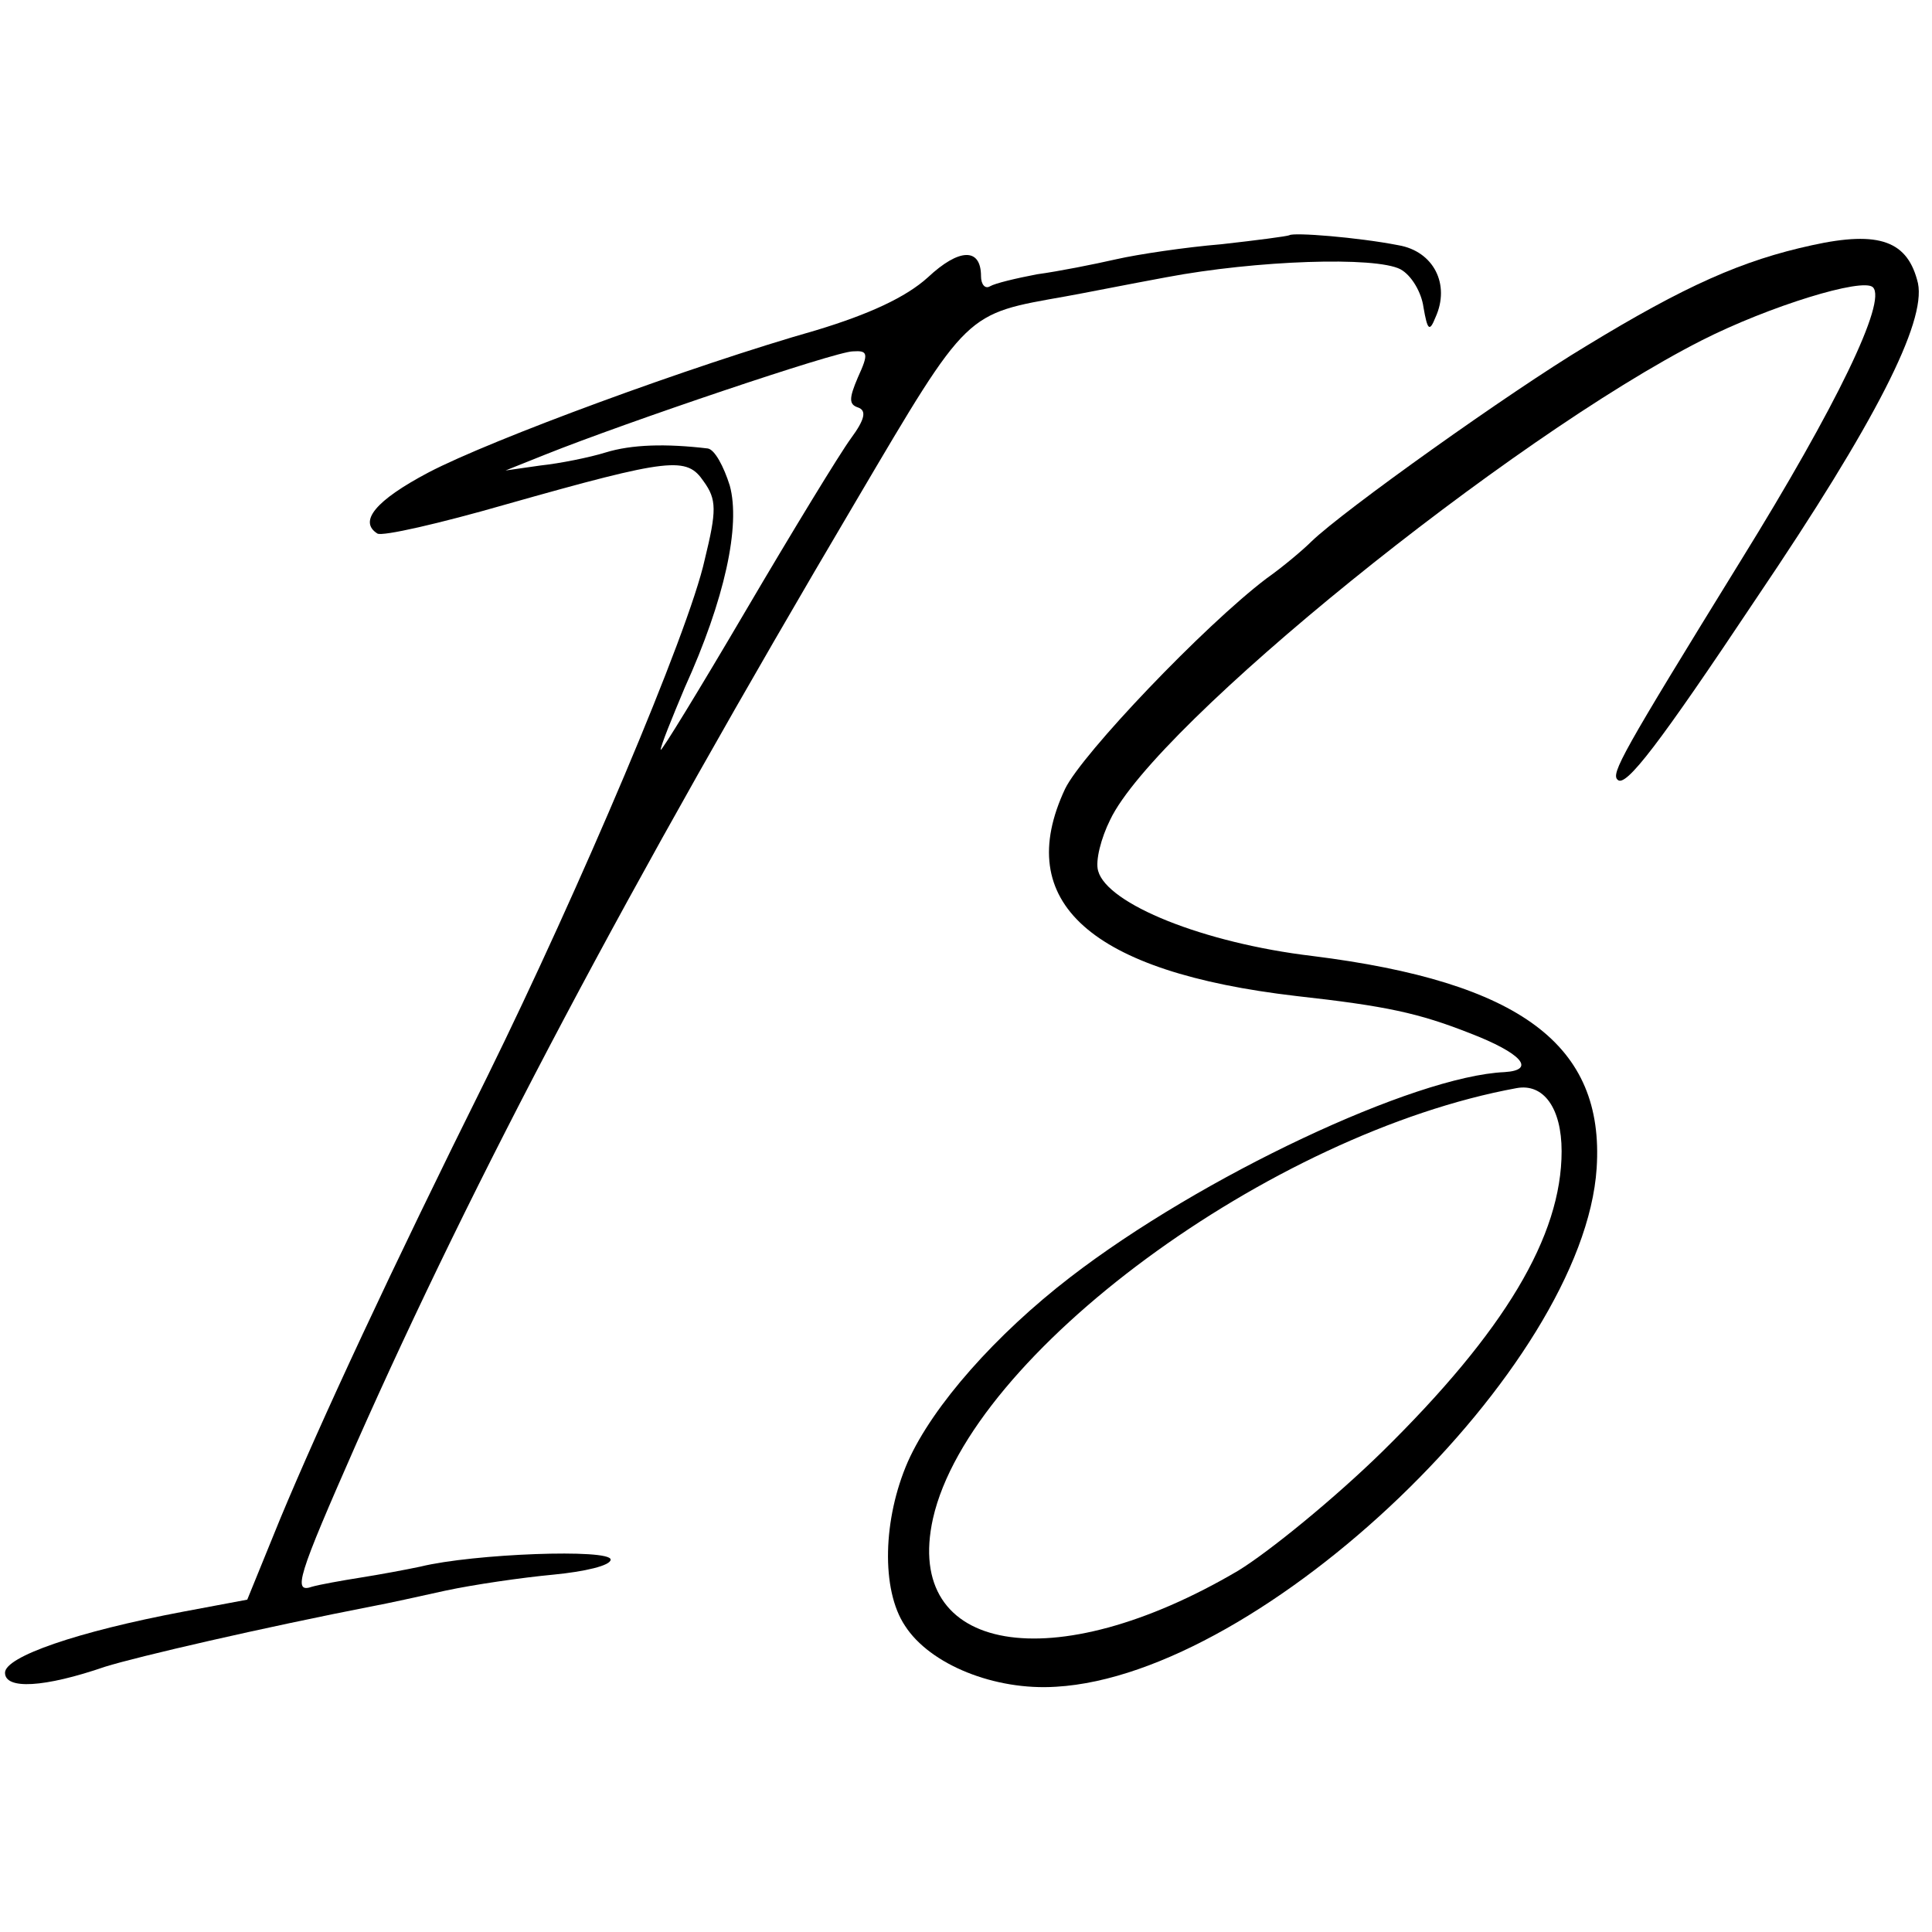
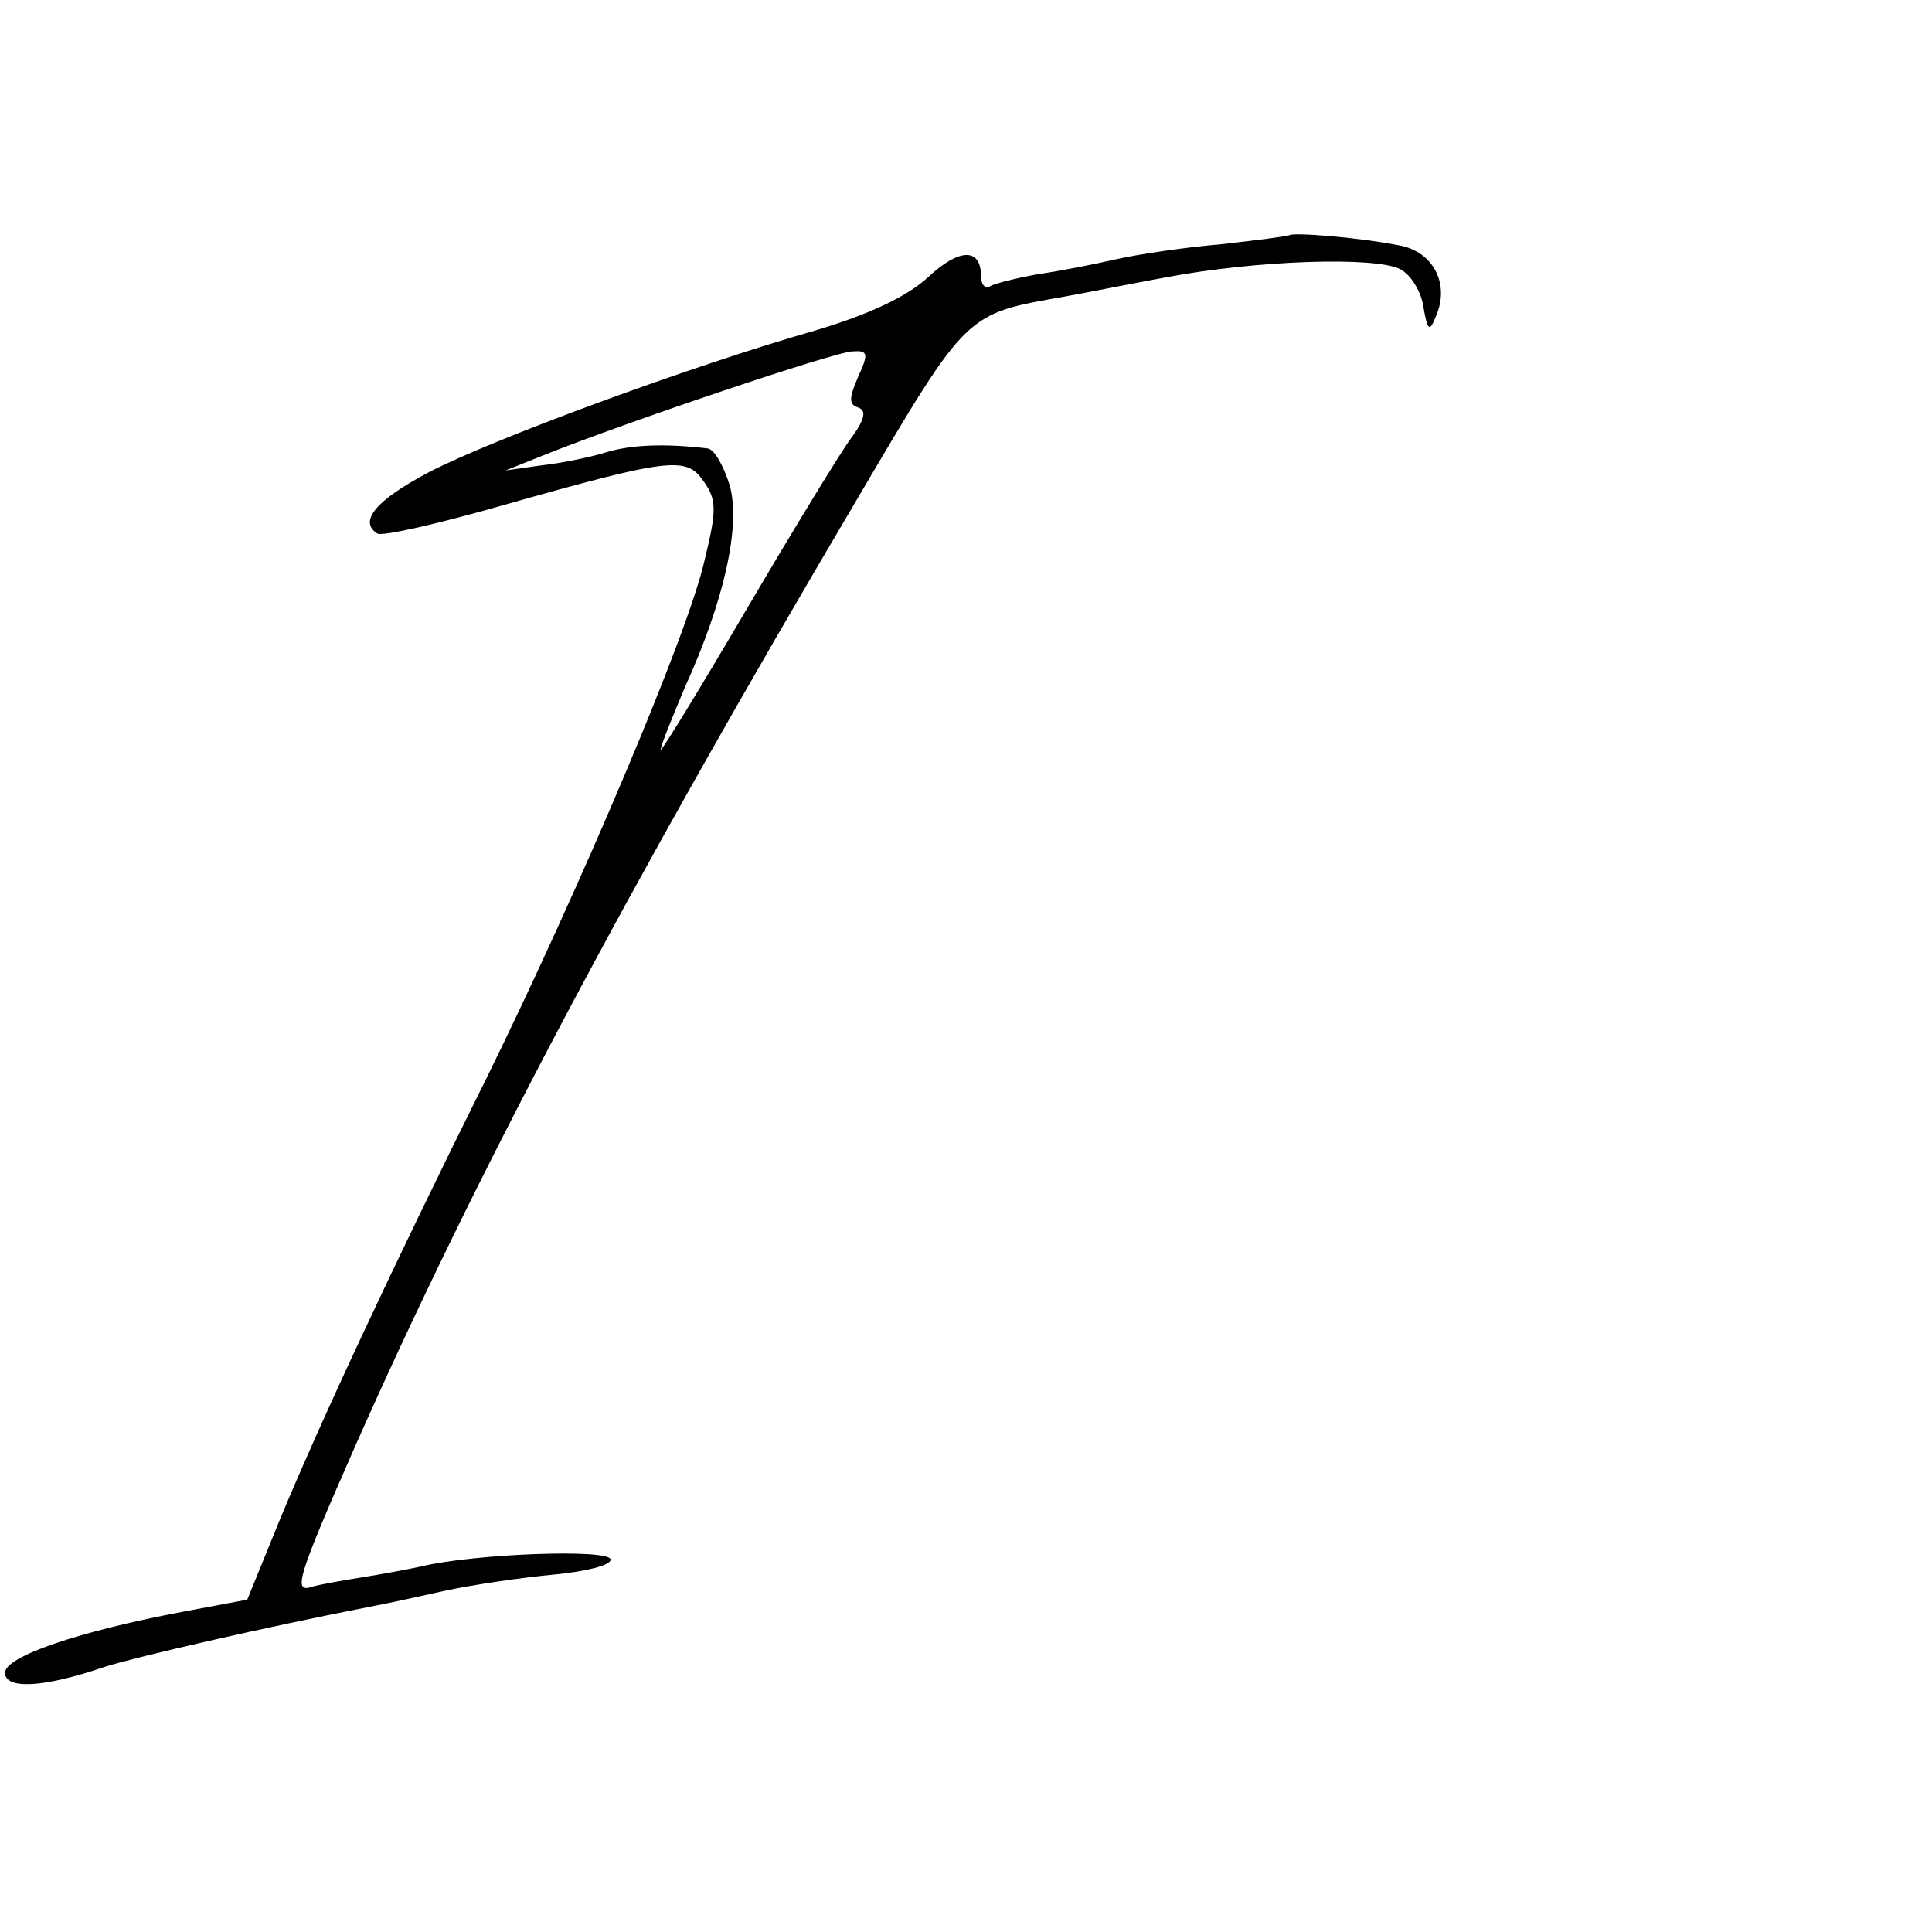
<svg xmlns="http://www.w3.org/2000/svg" version="1.0" width="193pt" height="193pt" viewBox="0 0 193 193" preserveAspectRatio="xMidYMid meet">
  <g transform="translate(0,193) scale(0.1,-0.1)" fill="#000000" stroke="none">
    <path d="M1288 1695 c-2 -1 -32 -5 -68 -9 -36 -3 -83 -10 -105 -15 -22 -5 -57 -12 -79 -15 -21 -4 -42 -9 -47 -12 -5 -3 -9 2 -9 10 0 29 -22 28 -53 -1 -22 -20 -59 -37 -112 -53 -123 -35 -324 -109 -387 -142 -53 -28 -70 -49 -51 -61 5 -3 62 10 128 29 166 47 181 48 198 23 13 -18 13 -29 1 -78 -16 -73 -126 -331 -217 -516 -97 -195 -167 -346 -207 -442 l-33 -81 -64 -12 c-106 -20 -178 -45 -178 -61 0 -17 39 -15 100 6 32 10 157 39 270 61 11 2 43 9 70 15 28 6 76 13 108 16 31 3 57 9 57 15 0 11 -137 6 -190 -7 -14 -3 -41 -8 -60 -11 -19 -3 -41 -7 -48 -9 -20 -7 -15 9 44 143 118 266 269 552 500 943 112 190 108 185 209 203 17 3 62 12 100 19 90 17 209 21 234 8 11 -6 21 -23 23 -38 4 -23 6 -25 12 -10 15 33 -2 66 -37 72 -41 8 -105 13 -109 10z m-431 -142 c-9 -21 -9 -27 0 -30 9 -3 7 -12 -7 -31 -11 -15 -58 -92 -105 -172 -47 -80 -85 -142 -85 -139 0 4 11 31 24 62 40 88 56 162 45 202 -6 19 -15 36 -22 37 -42 5 -76 4 -102 -4 -16 -5 -46 -11 -65 -13 l-35 -5 40 16 c80 32 290 103 307 103 15 1 16 -2 5 -26z" />
-     <path d="M1810 1685 c-69 -15 -126 -40 -226 -101 -75 -45 -242 -164 -274 -195 -8 -8 -28 -25 -45 -37 -62 -47 -184 -175 -201 -210 -53 -113 25 -183 231 -207 90 -10 122 -17 173 -37 52 -20 67 -37 35 -39 -90 -4 -303 -104 -434 -205 -74 -57 -137 -128 -162 -184 -25 -57 -27 -128 -3 -164 25 -39 90 -65 151 -61 207 12 527 319 540 518 8 123 -76 186 -284 212 -109 13 -205 52 -214 85 -3 10 3 33 12 51 45 95 400 382 591 479 67 34 161 63 171 53 14 -14 -36 -118 -132 -273 -119 -193 -130 -213 -123 -219 8 -8 41 35 139 182 119 176 169 275 161 314 -10 42 -38 53 -106 38z m-250 -905 c0 -85 -57 -180 -179 -300 -48 -47 -113 -100 -144 -119 -185 -109 -335 -83 -305 52 37 164 337 385 583 430 27 5 45 -20 45 -63z" />
  </g>
</svg>